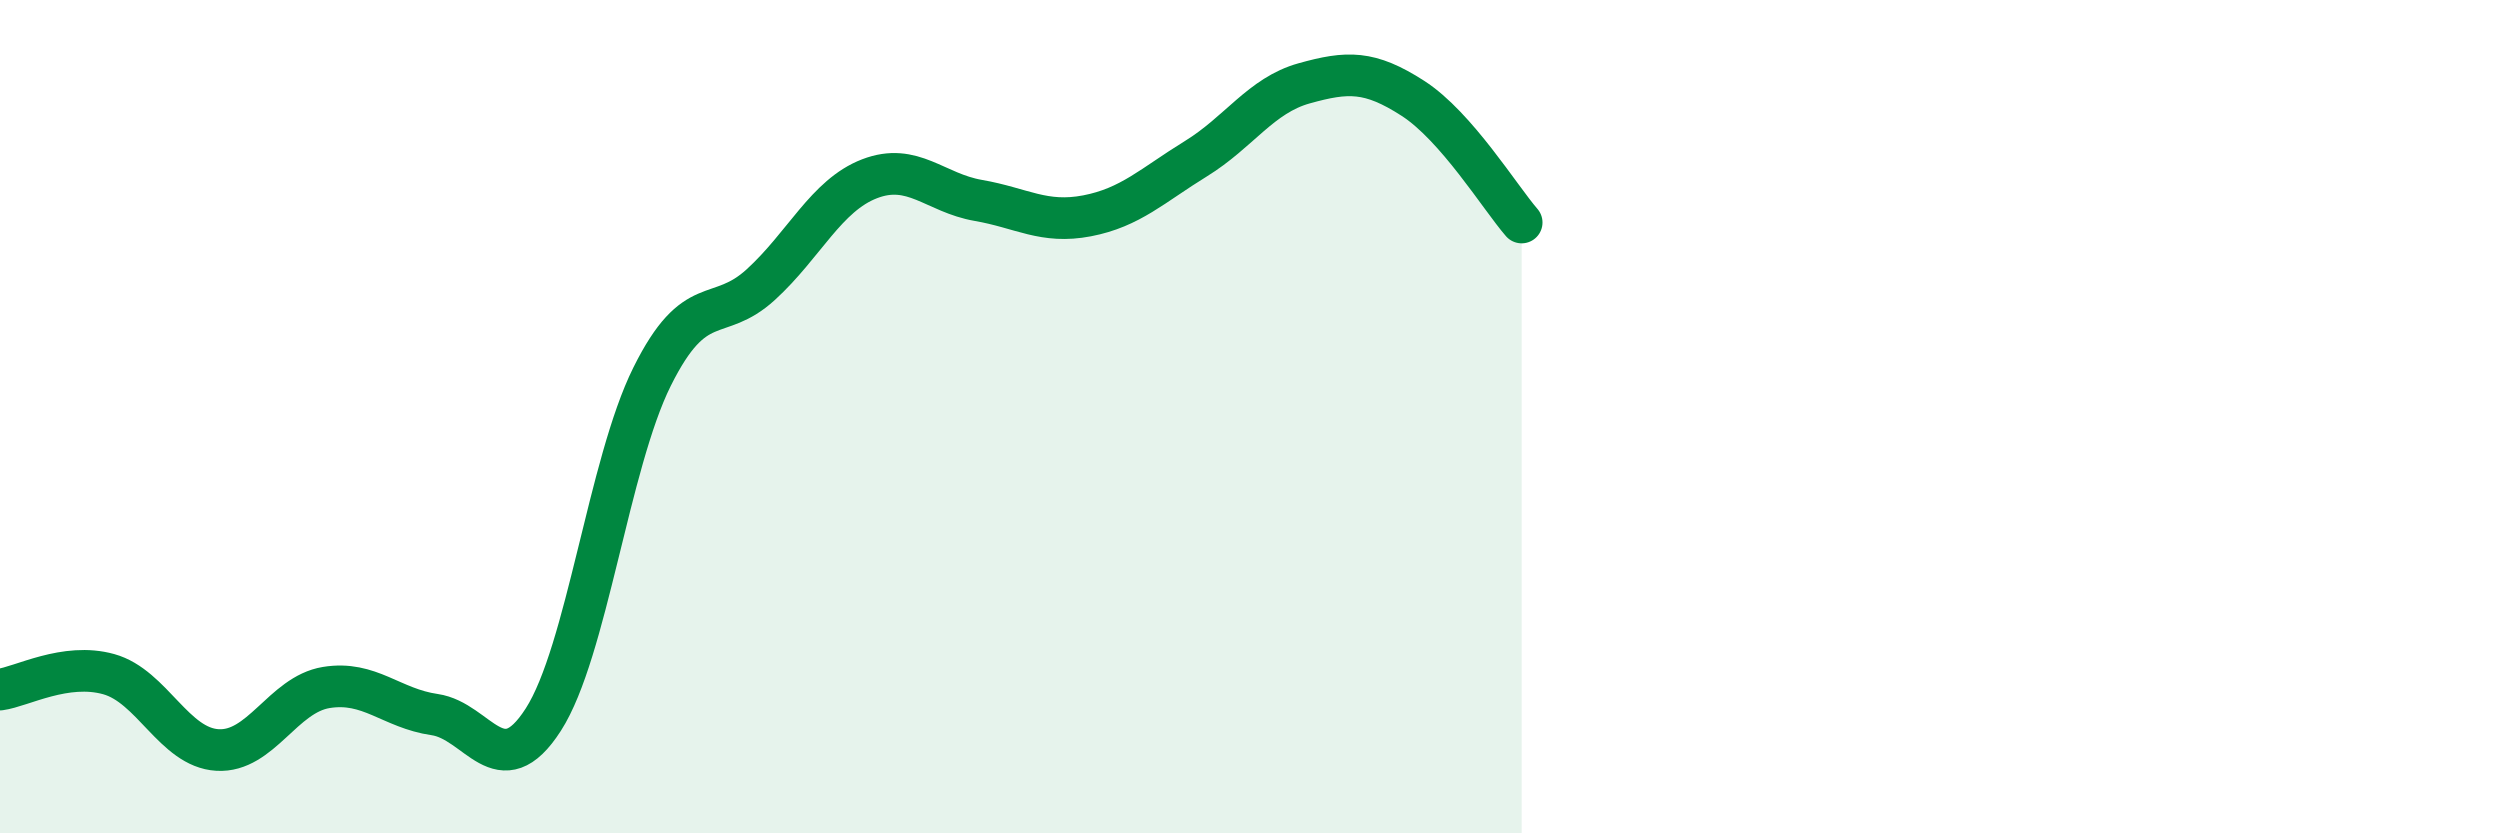
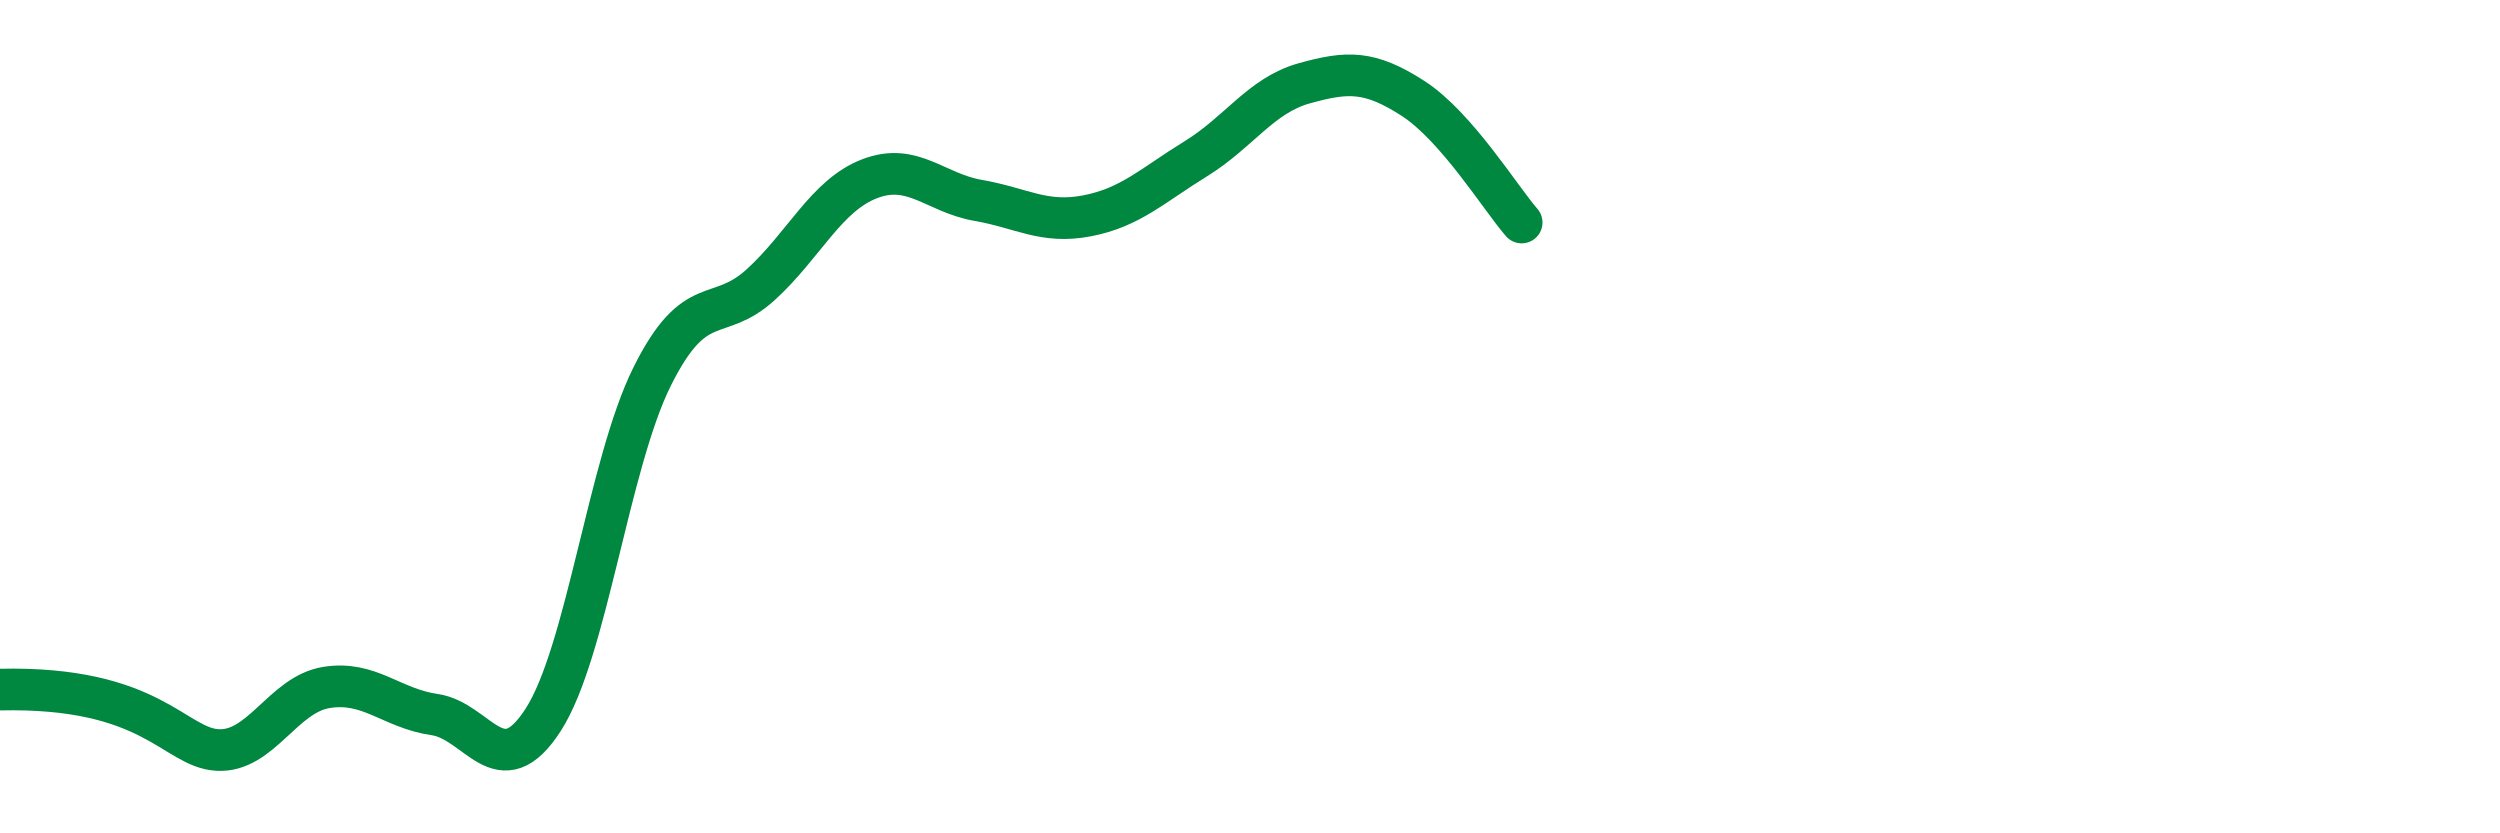
<svg xmlns="http://www.w3.org/2000/svg" width="60" height="20" viewBox="0 0 60 20">
-   <path d="M 0,16.55 C 0.52,16.48 1.57,15.89 2.61,16.18 C 3.65,16.47 4.18,17.94 5.22,18 C 6.26,18.06 6.79,16.67 7.83,16.5 C 8.87,16.33 9.39,17 10.43,17.15 C 11.47,17.3 12,18.89 13.04,17.27 C 14.08,15.65 14.61,11.13 15.65,9.04 C 16.69,6.95 17.22,7.78 18.26,6.83 C 19.3,5.88 19.83,4.69 20.87,4.29 C 21.91,3.89 22.44,4.63 23.48,4.81 C 24.52,4.99 25.05,5.38 26.09,5.18 C 27.13,4.98 27.66,4.45 28.7,3.81 C 29.74,3.17 30.26,2.29 31.3,2 C 32.34,1.71 32.87,1.69 33.91,2.36 C 34.95,3.03 36,4.74 36.52,5.34L36.52 20L0 20Z" fill="#008740" opacity="0.1" stroke-linecap="round" stroke-linejoin="round" />
-   <path d="M 0,16.55 C 0.52,16.48 1.57,15.89 2.61,16.18 C 3.65,16.47 4.18,17.94 5.22,18 C 6.26,18.06 6.79,16.67 7.83,16.5 C 8.87,16.33 9.39,17 10.43,17.15 C 11.47,17.3 12,18.89 13.04,17.27 C 14.08,15.65 14.61,11.13 15.65,9.04 C 16.69,6.95 17.22,7.78 18.26,6.83 C 19.3,5.88 19.83,4.69 20.87,4.29 C 21.91,3.89 22.44,4.63 23.48,4.81 C 24.52,4.99 25.05,5.38 26.09,5.18 C 27.13,4.98 27.66,4.45 28.7,3.81 C 29.74,3.17 30.26,2.29 31.3,2 C 32.34,1.71 32.87,1.69 33.91,2.36 C 34.95,3.03 36,4.74 36.52,5.34" stroke="#008740" stroke-width="1" fill="none" stroke-linecap="round" stroke-linejoin="round" />
+   <path d="M 0,16.55 C 3.65,16.47 4.18,17.94 5.22,18 C 6.26,18.06 6.79,16.67 7.83,16.5 C 8.87,16.33 9.39,17 10.43,17.15 C 11.47,17.3 12,18.89 13.04,17.27 C 14.08,15.65 14.61,11.13 15.65,9.04 C 16.69,6.95 17.22,7.78 18.26,6.83 C 19.3,5.88 19.83,4.69 20.87,4.29 C 21.91,3.89 22.44,4.63 23.48,4.81 C 24.52,4.99 25.05,5.38 26.09,5.18 C 27.13,4.98 27.66,4.45 28.7,3.81 C 29.74,3.17 30.26,2.29 31.3,2 C 32.34,1.71 32.87,1.69 33.91,2.36 C 34.95,3.03 36,4.74 36.52,5.34" stroke="#008740" stroke-width="1" fill="none" stroke-linecap="round" stroke-linejoin="round" />
</svg>